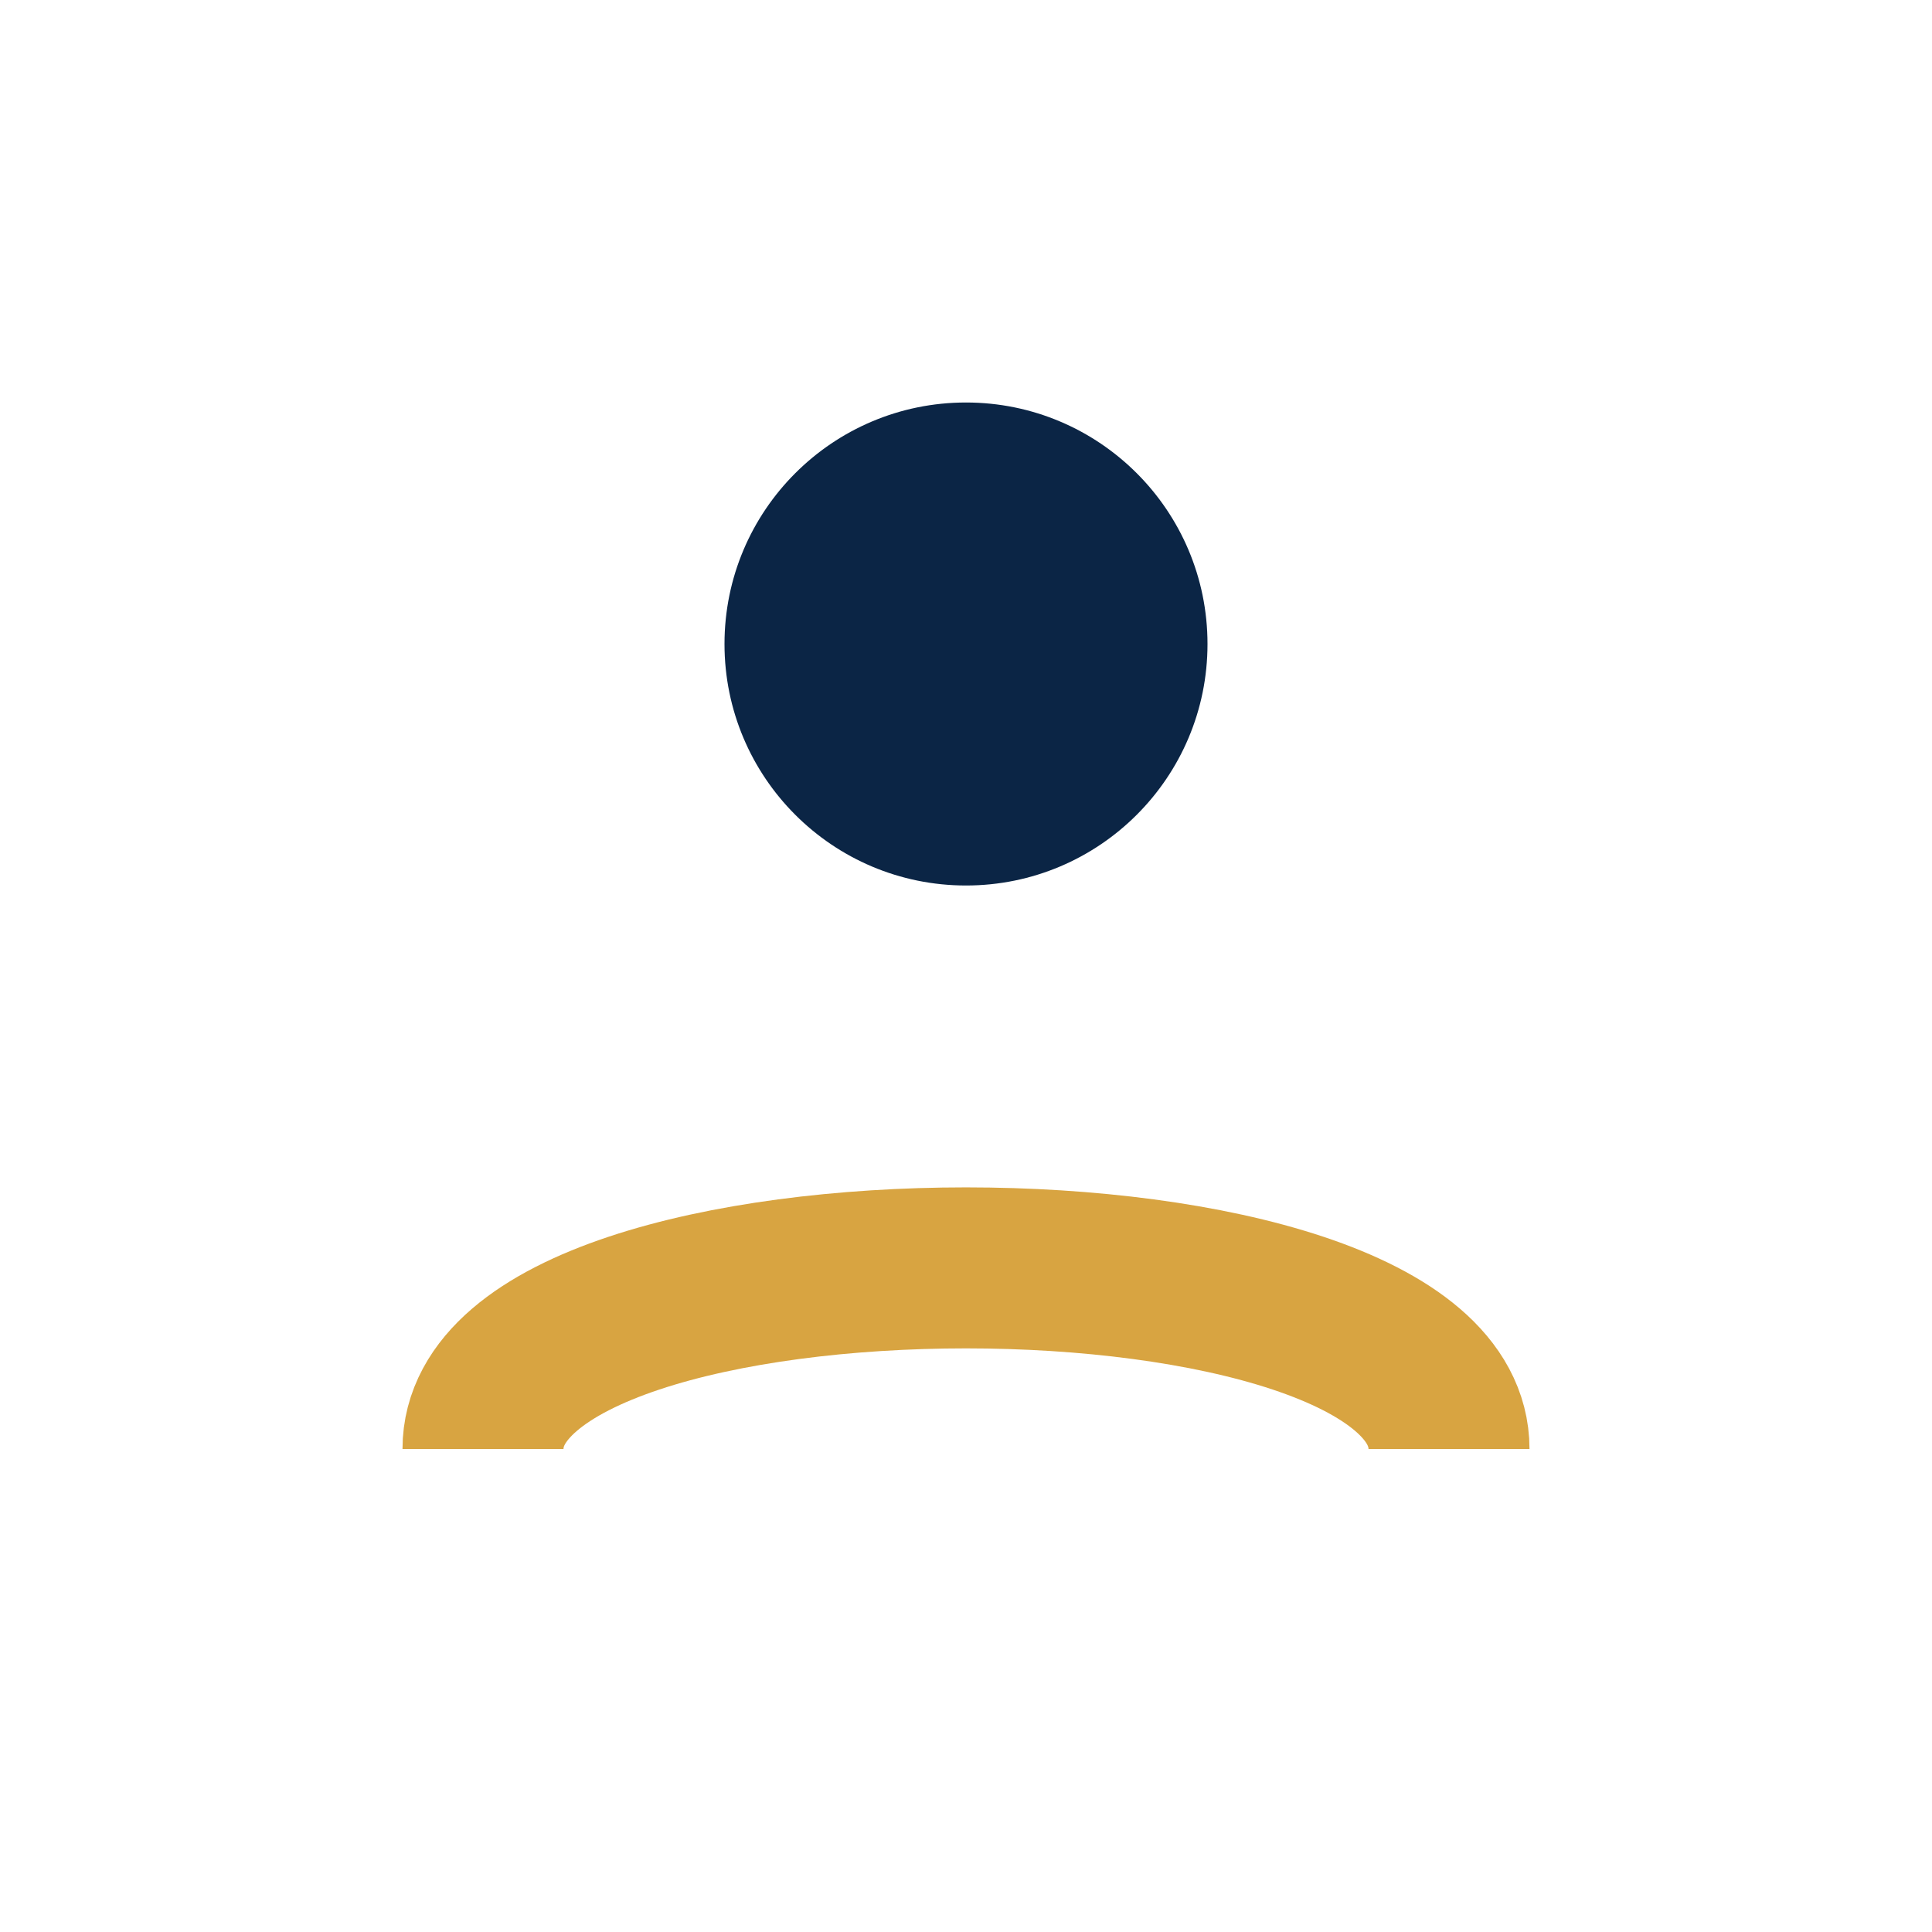
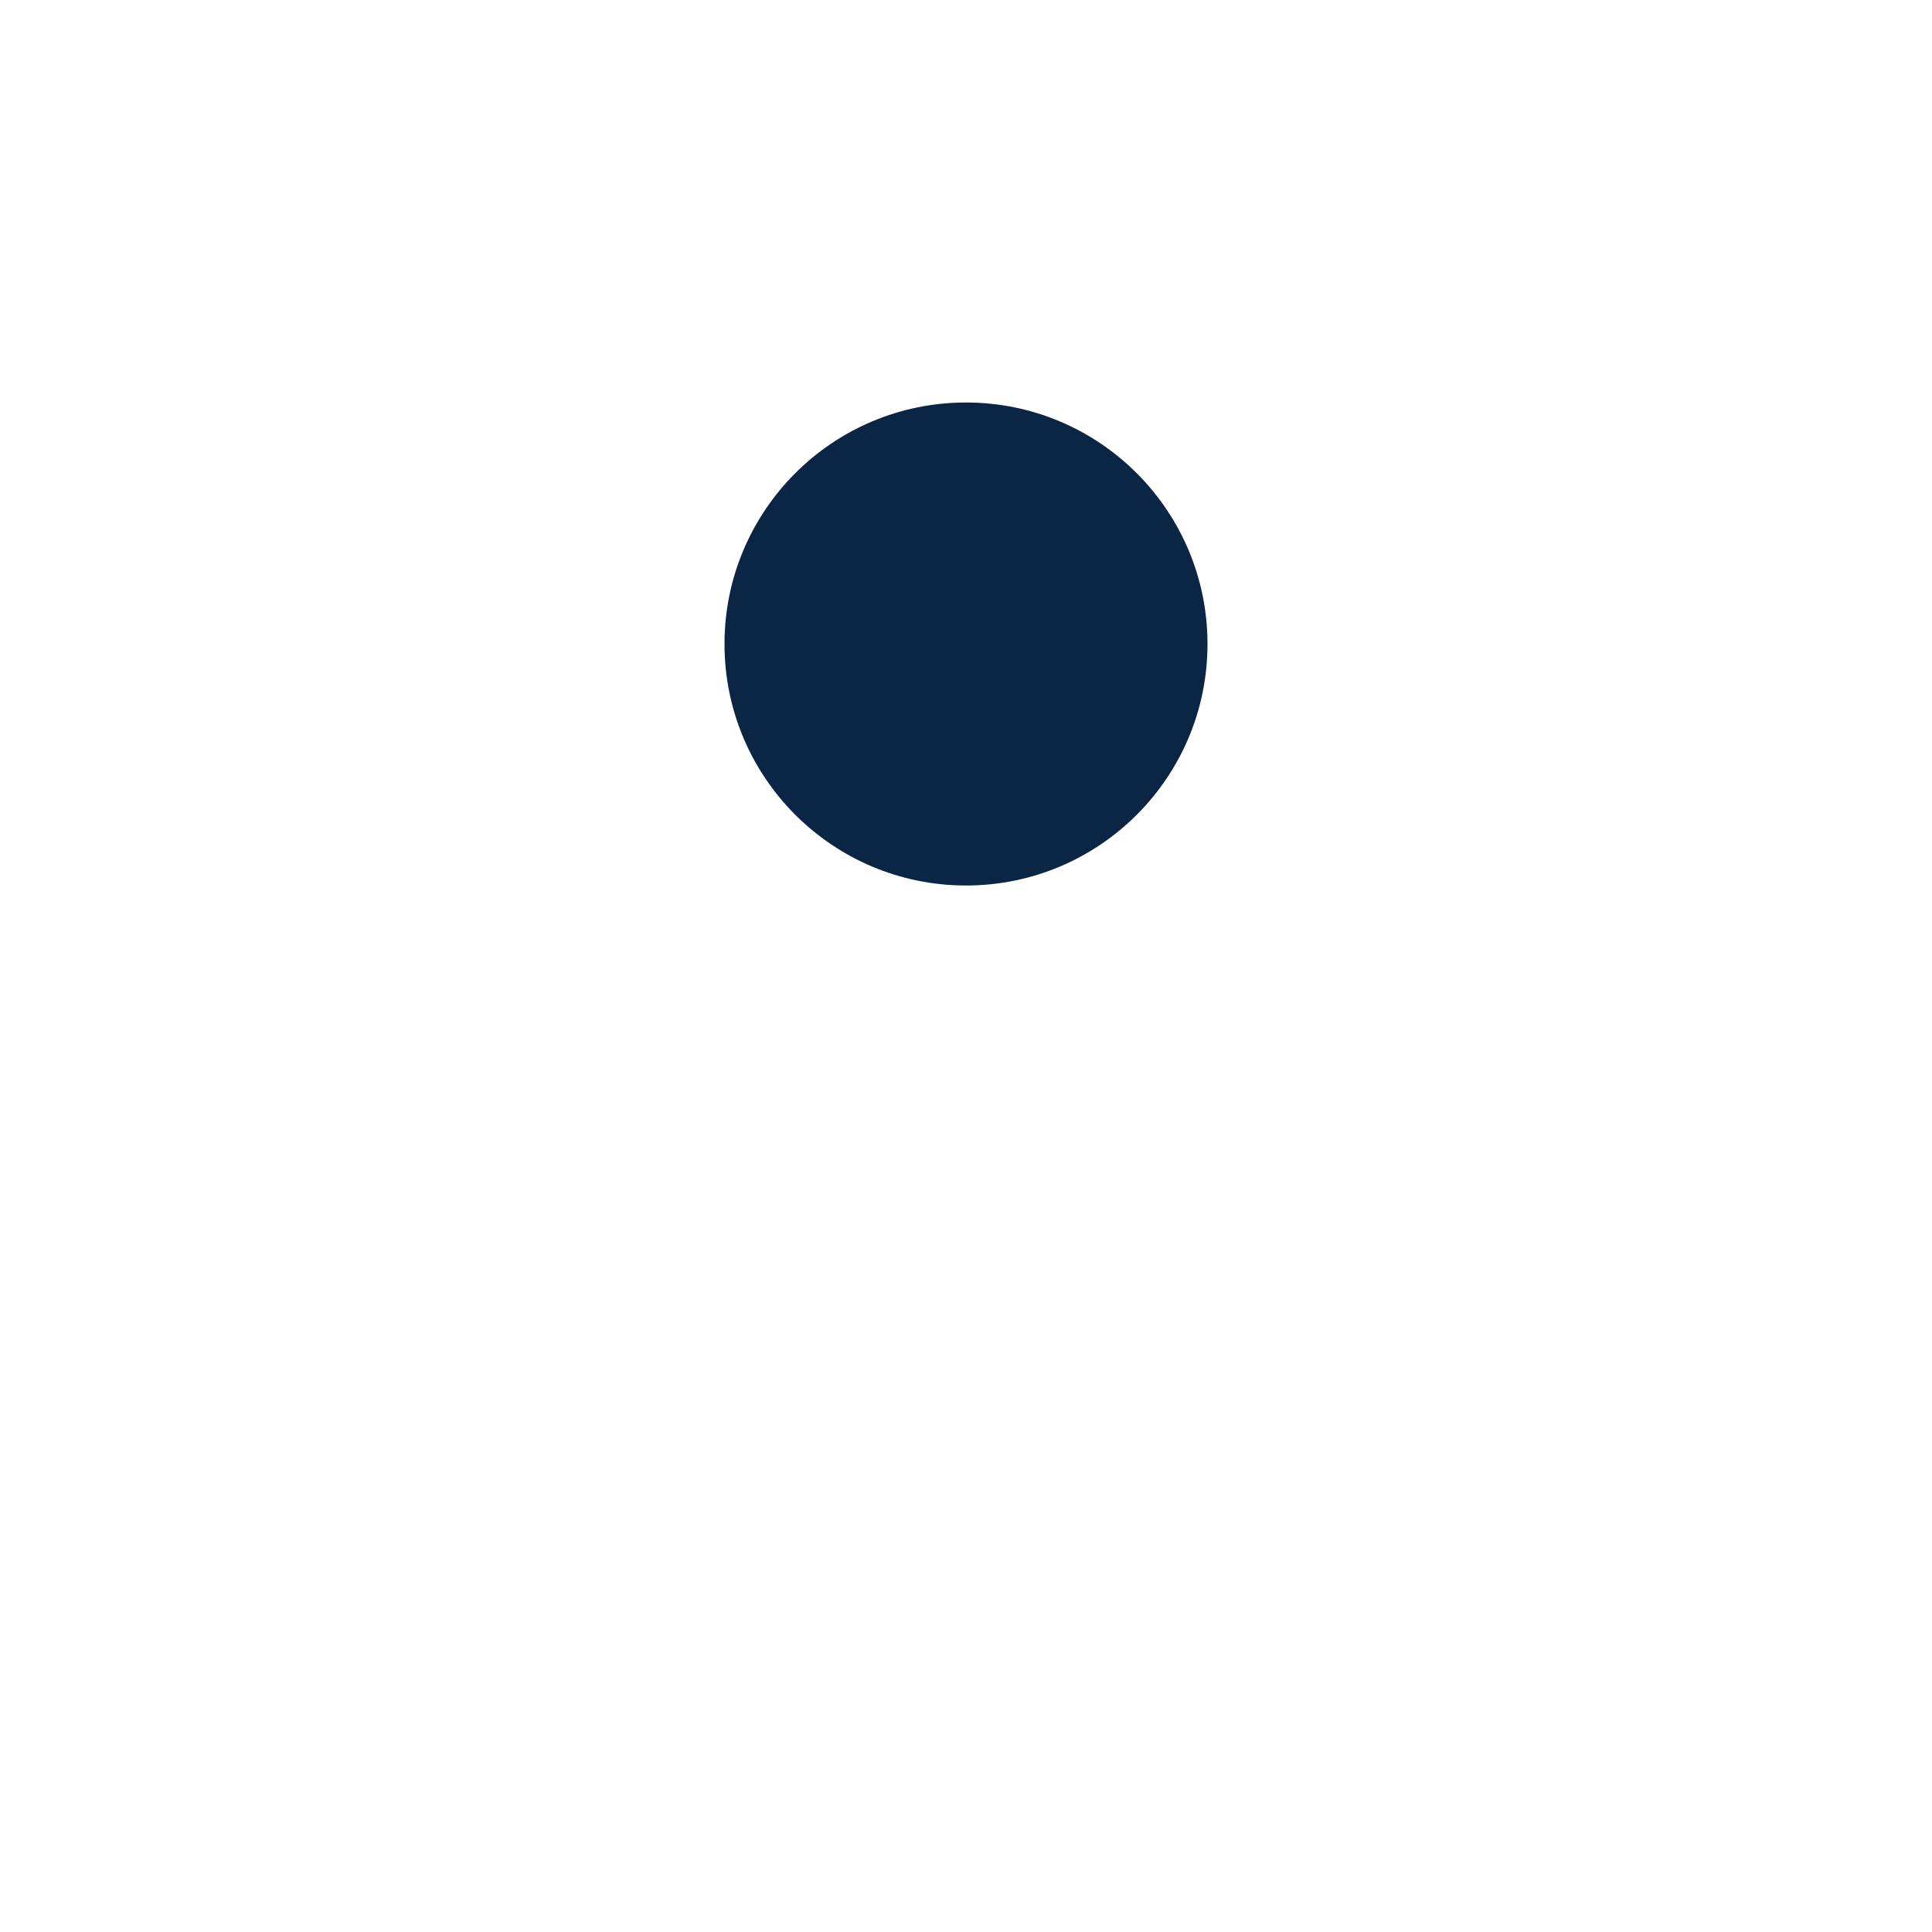
<svg xmlns="http://www.w3.org/2000/svg" viewBox="0 0 24 24" width="24" height="24">
  <circle cx="12" cy="8" r="3" fill="#0B2545" />
-   <path d="M6 18c0-3 12-3 12 0" fill="none" stroke="#D8A441" stroke-width="2" />
</svg>